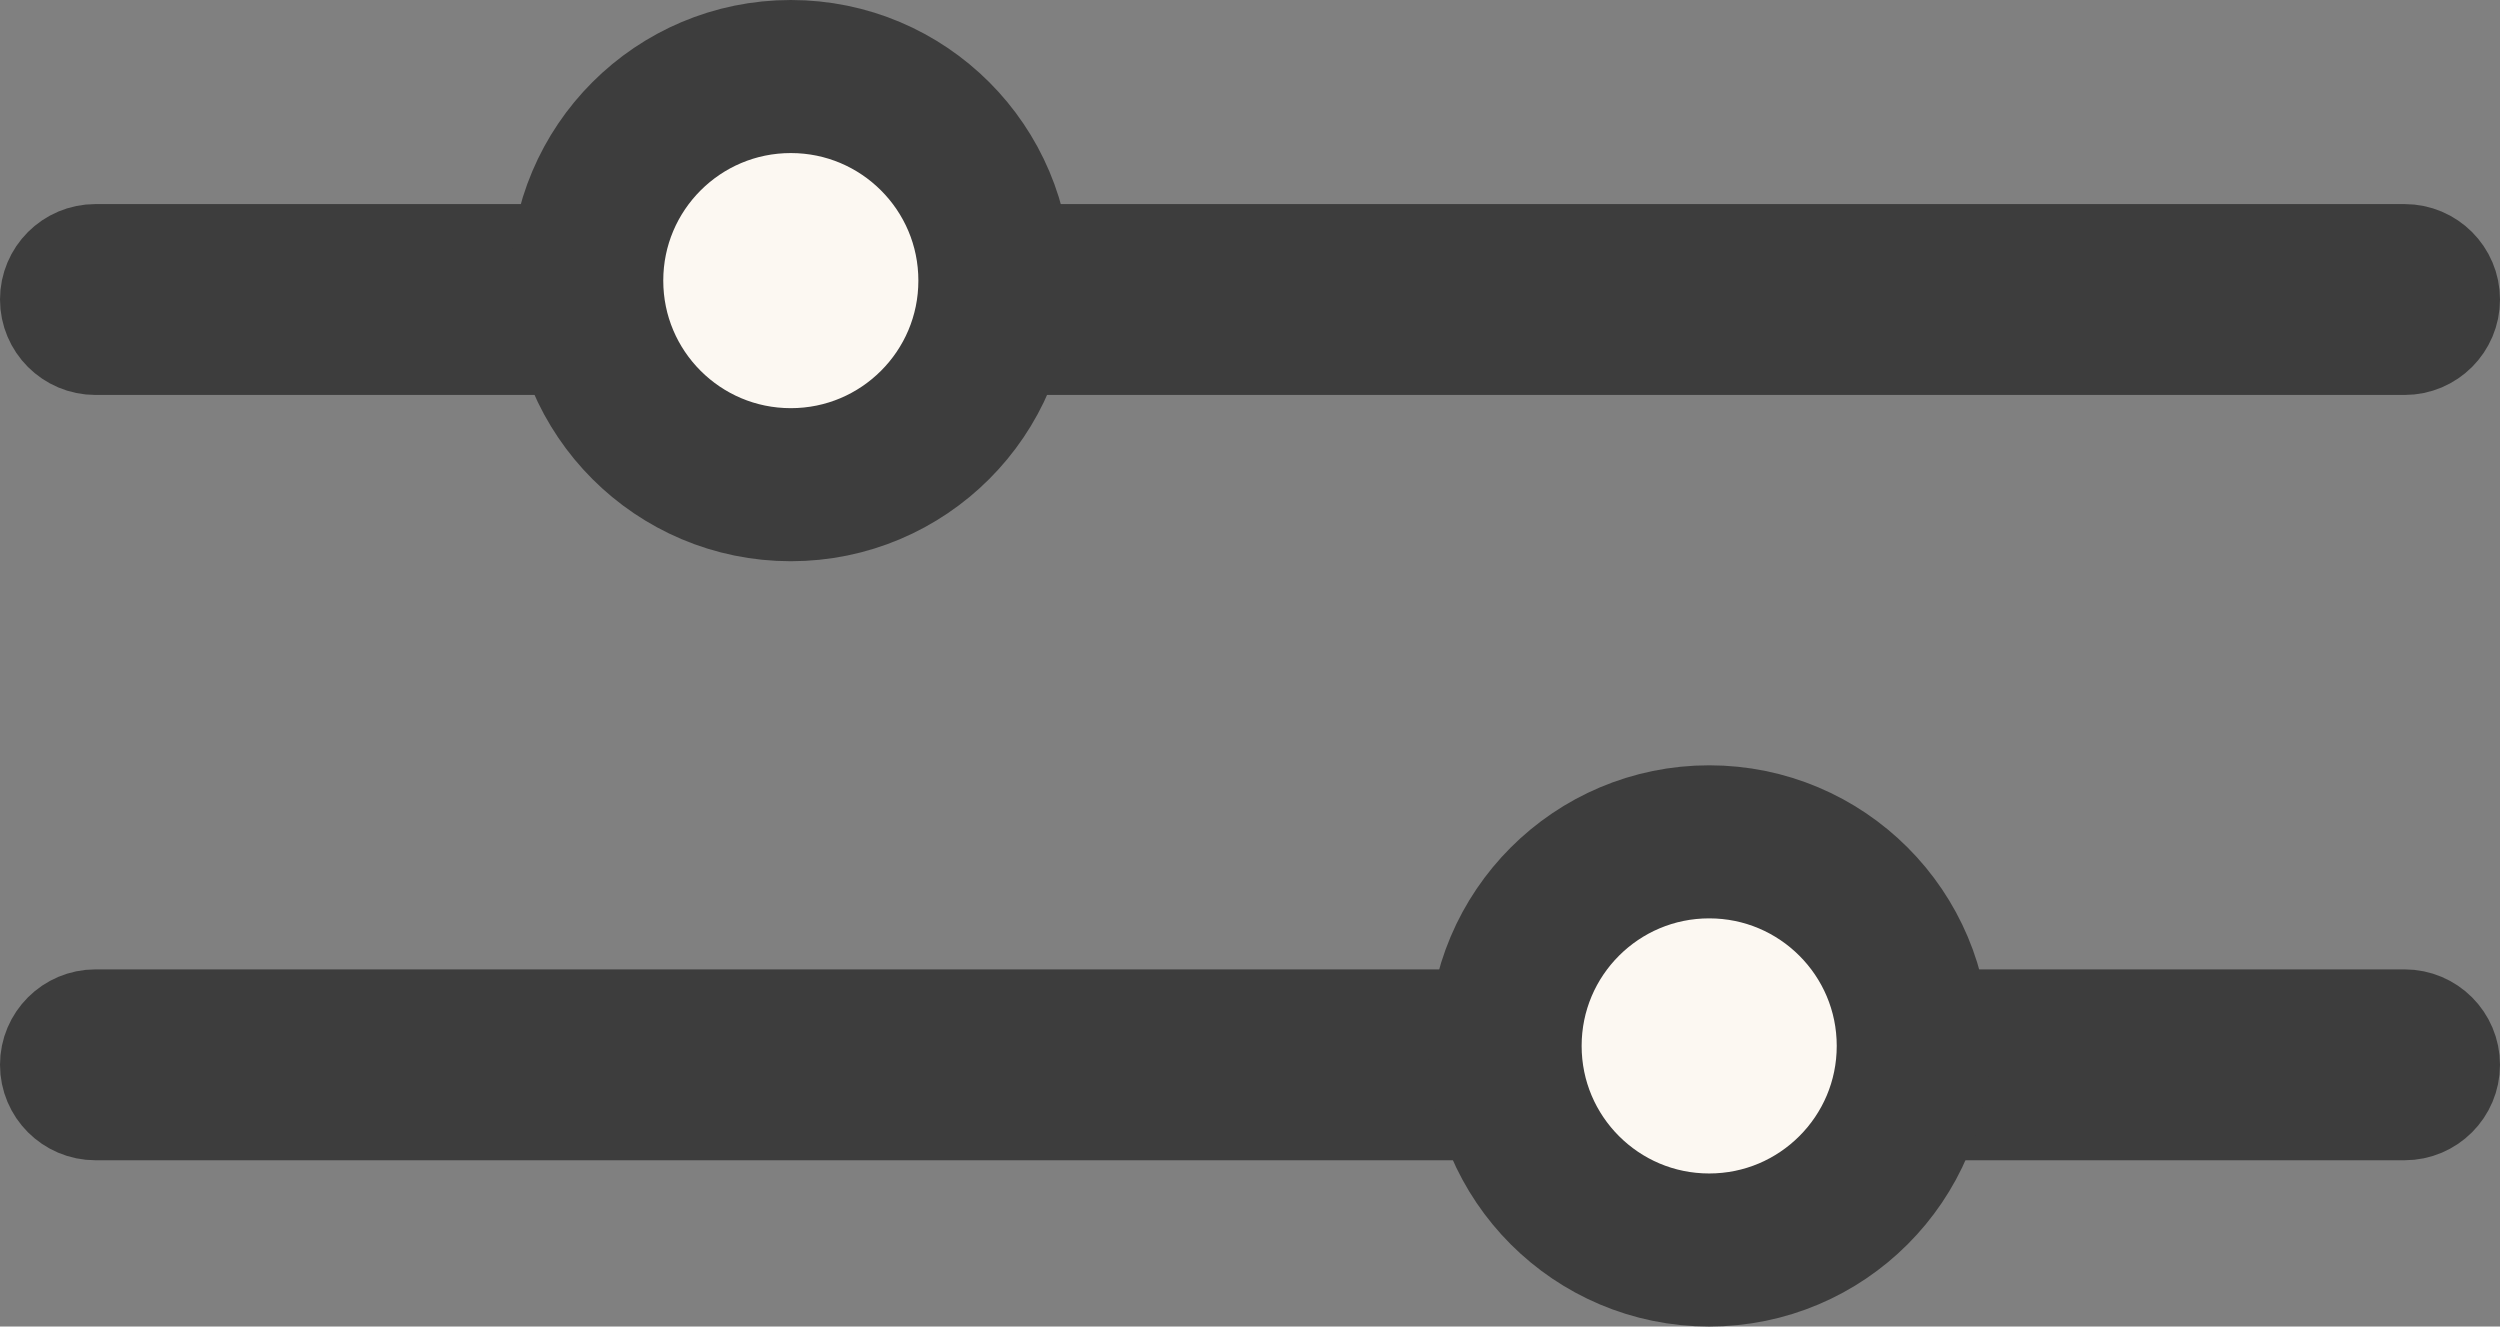
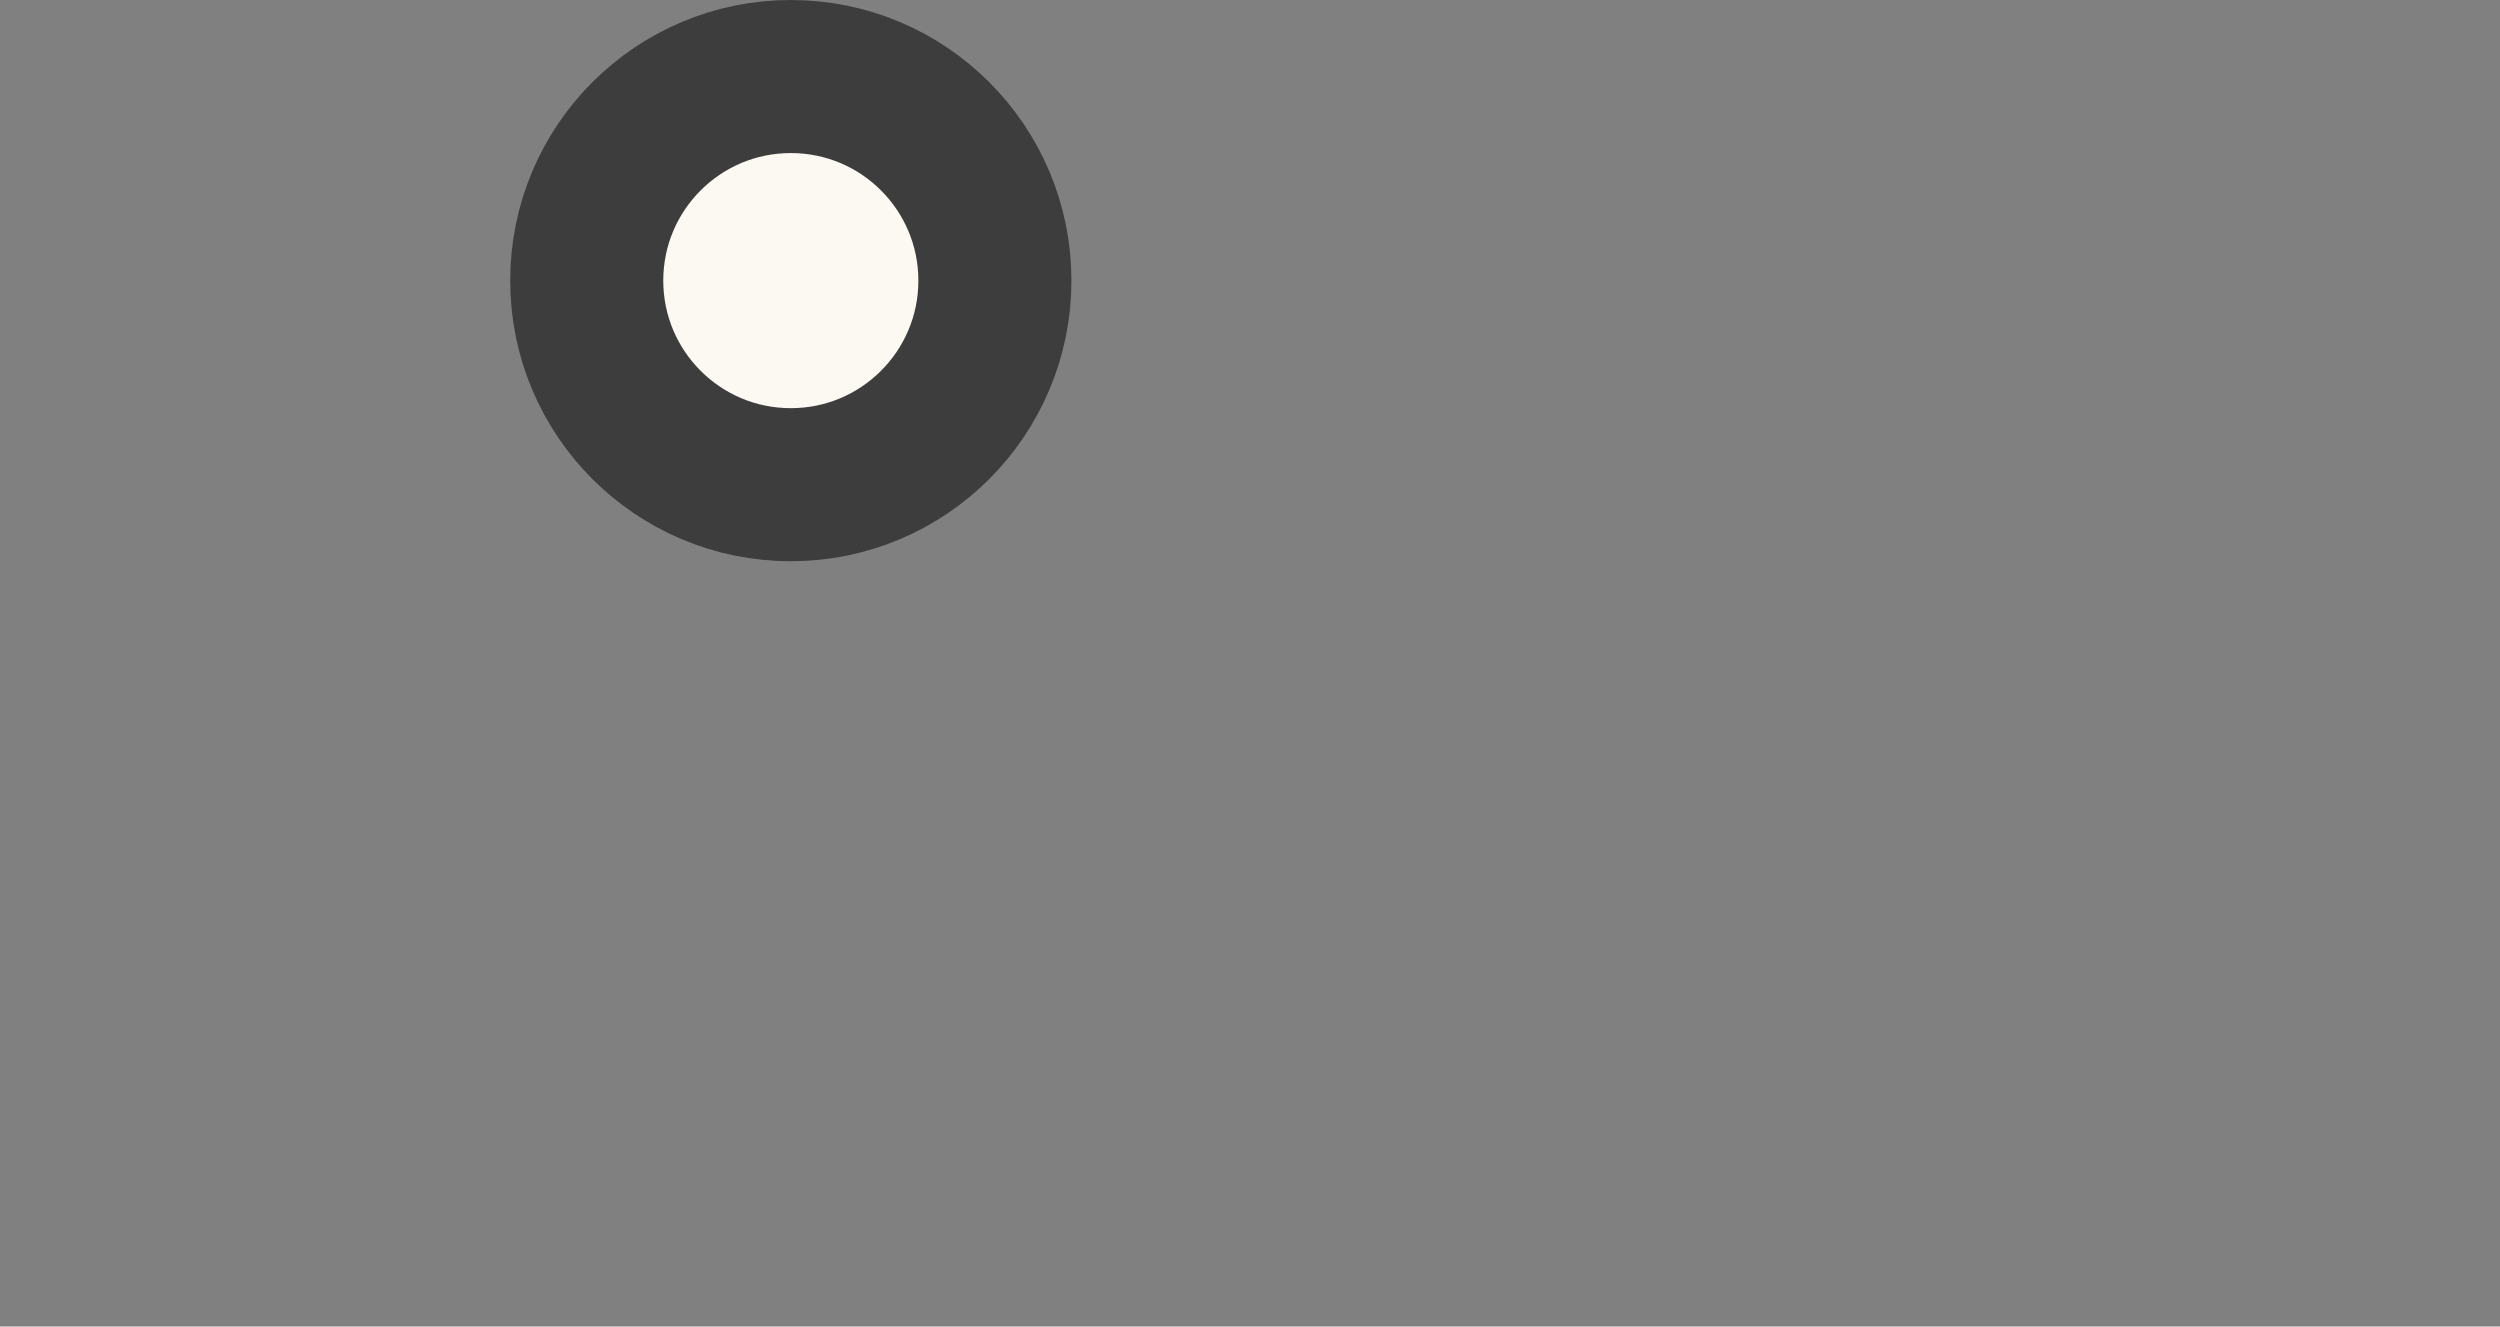
<svg xmlns="http://www.w3.org/2000/svg" width="49" height="26" viewBox="0 0 49 26" fill="none">
  <rect x="0" y="0" width="49" height="26" fill="#808080" stroke="none" />
-   <path fill-rule="evenodd" clip-rule="evenodd" d="M48 5.87C48 5.39 47.61 5 47.13 5H1.87C1.39 5 1 5.39 1 5.87C1 6.351 1.39 6.741 1.87 6.741H47.13C47.61 6.741 48 6.351 48 5.87Z" fill="#3D3D3D" stroke="#3D3D3D" stroke-width="2" stroke-linecap="round" />
-   <path fill-rule="evenodd" clip-rule="evenodd" d="M48 20.87C48 20.39 47.61 20 47.13 20H1.87C1.39 20 1 20.39 1 20.87C1 21.351 1.39 21.741 1.87 21.741H47.13C47.61 21.741 48 21.351 48 20.87Z" fill="#3D3D3D" stroke="#3D3D3D" stroke-width="2" stroke-linecap="round" />
  <circle cx="15.5" cy="5.5" r="4" fill="#FCF8F2" stroke="#3D3D3D" stroke-width="3" />
-   <circle cx="33.5" cy="20.5" r="4" fill="#FCF8F2" stroke="#3D3D3D" stroke-width="3" />
</svg>